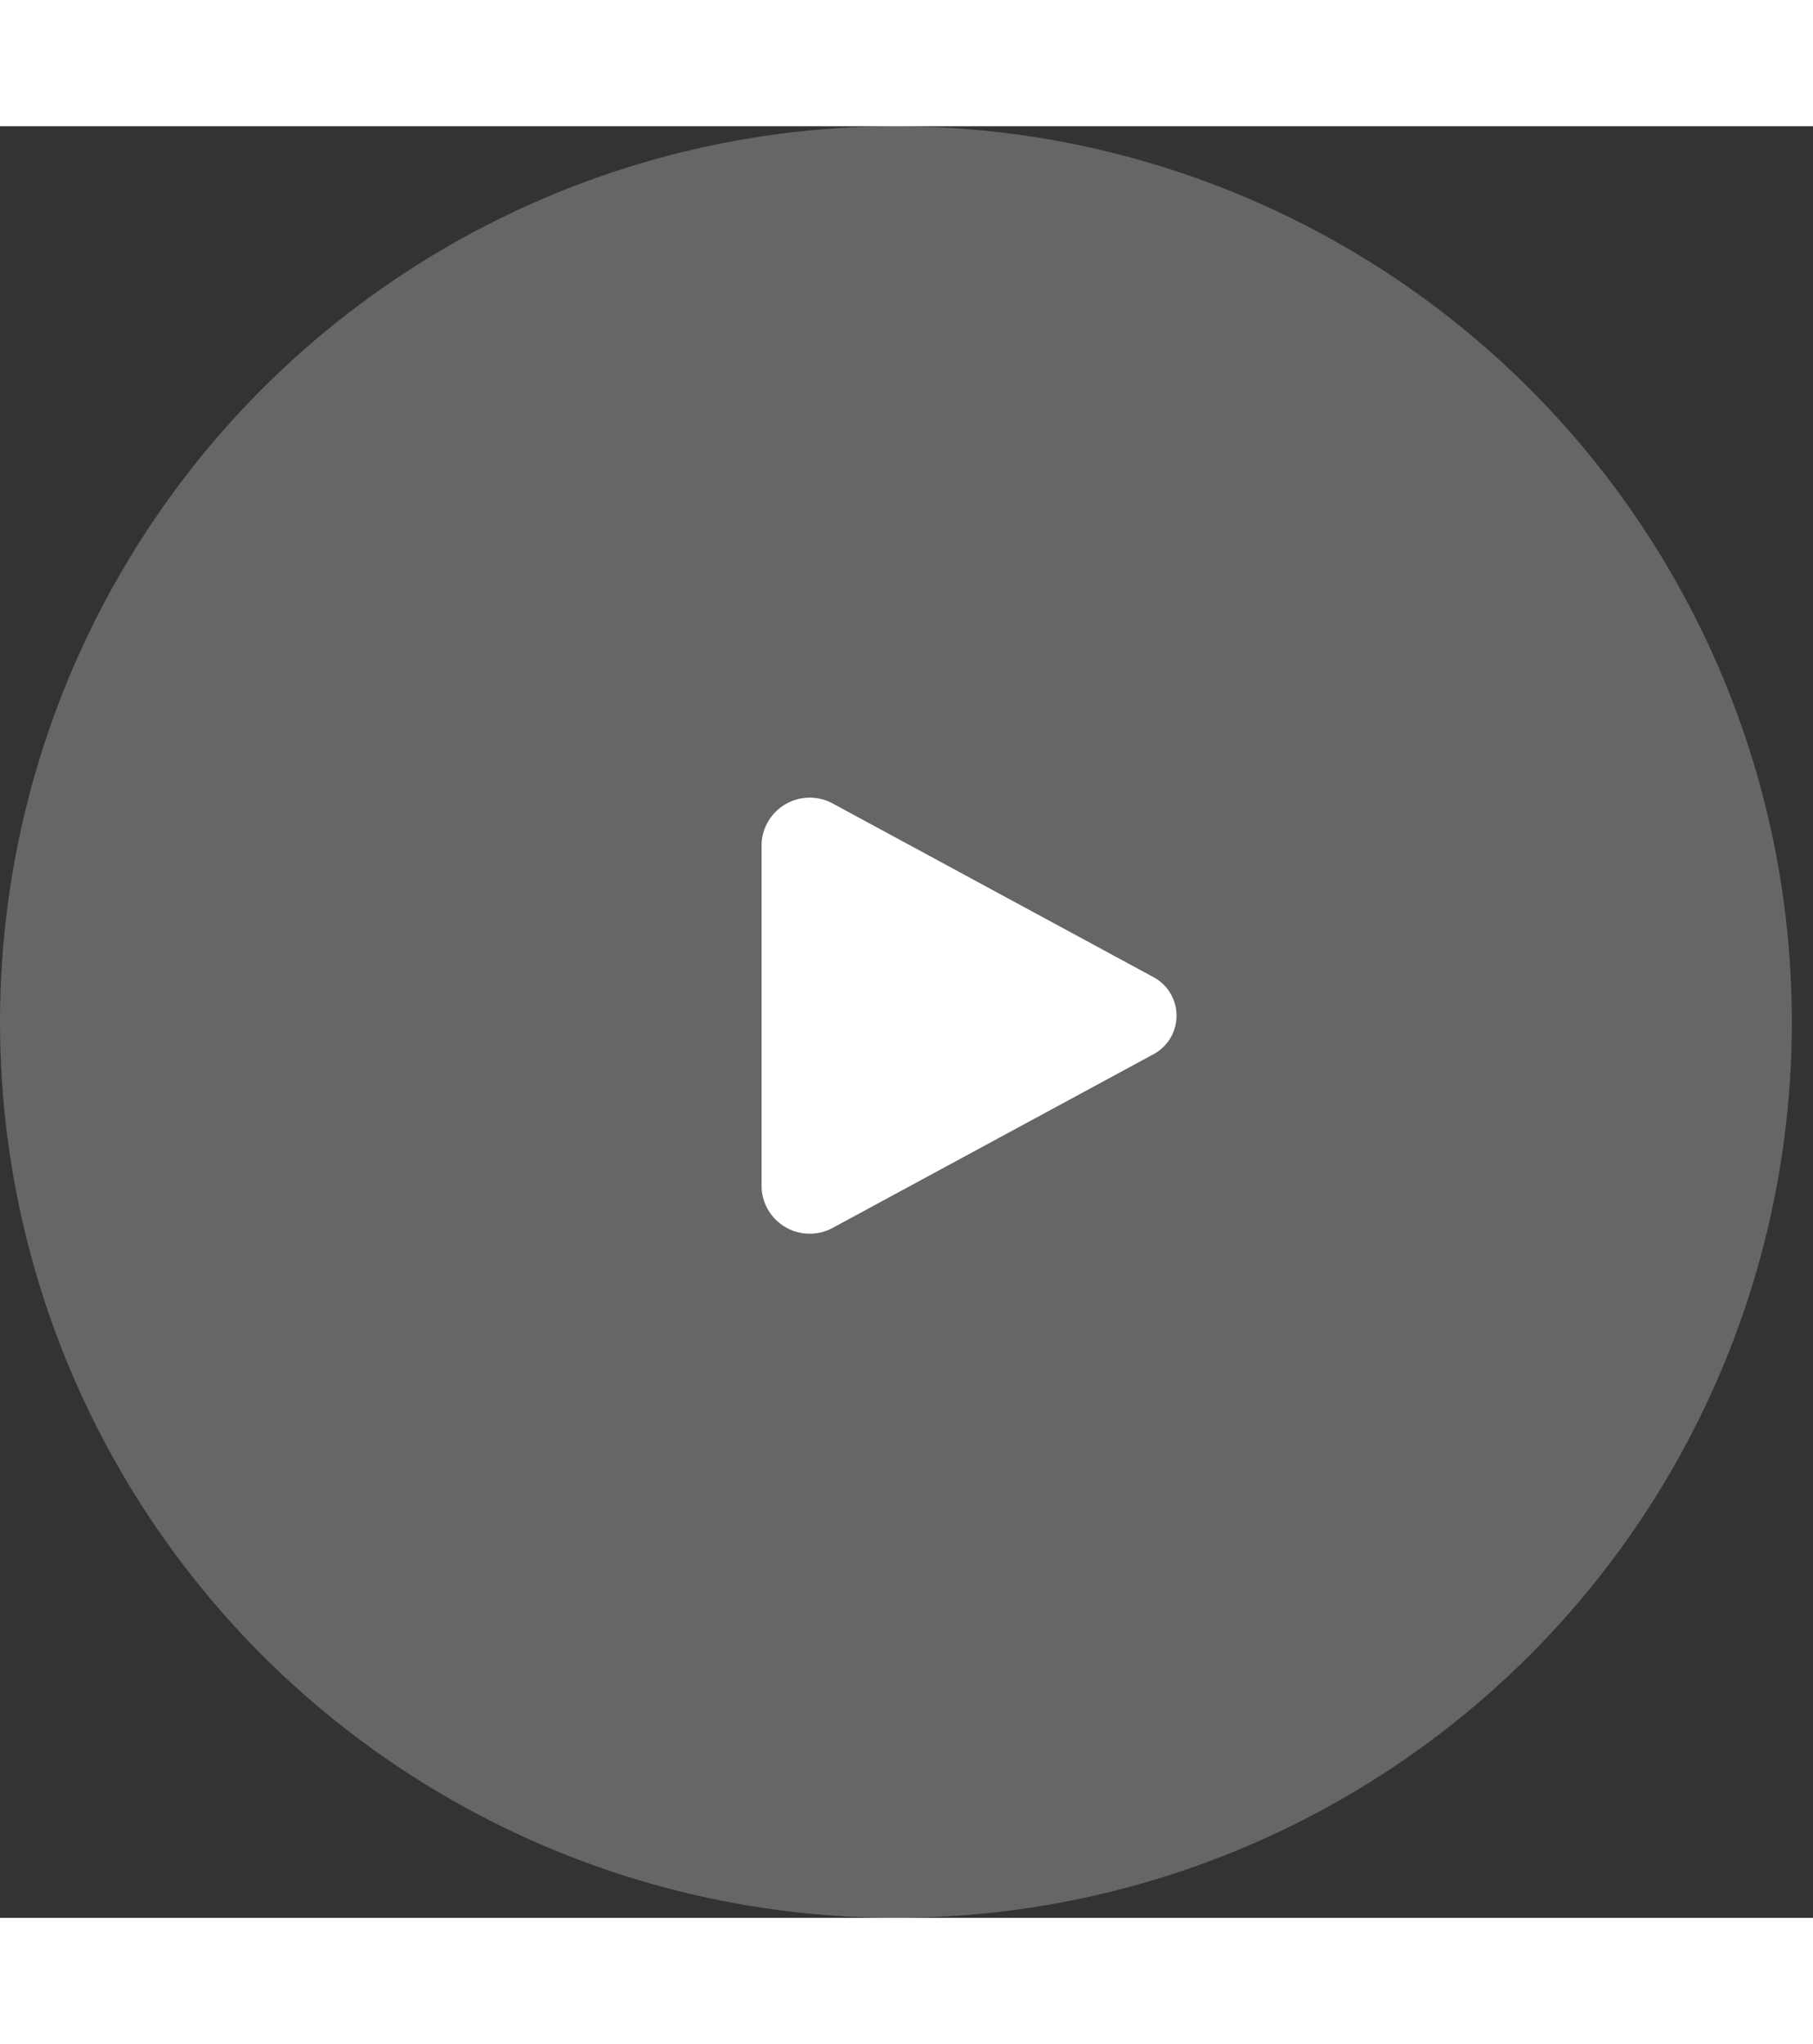
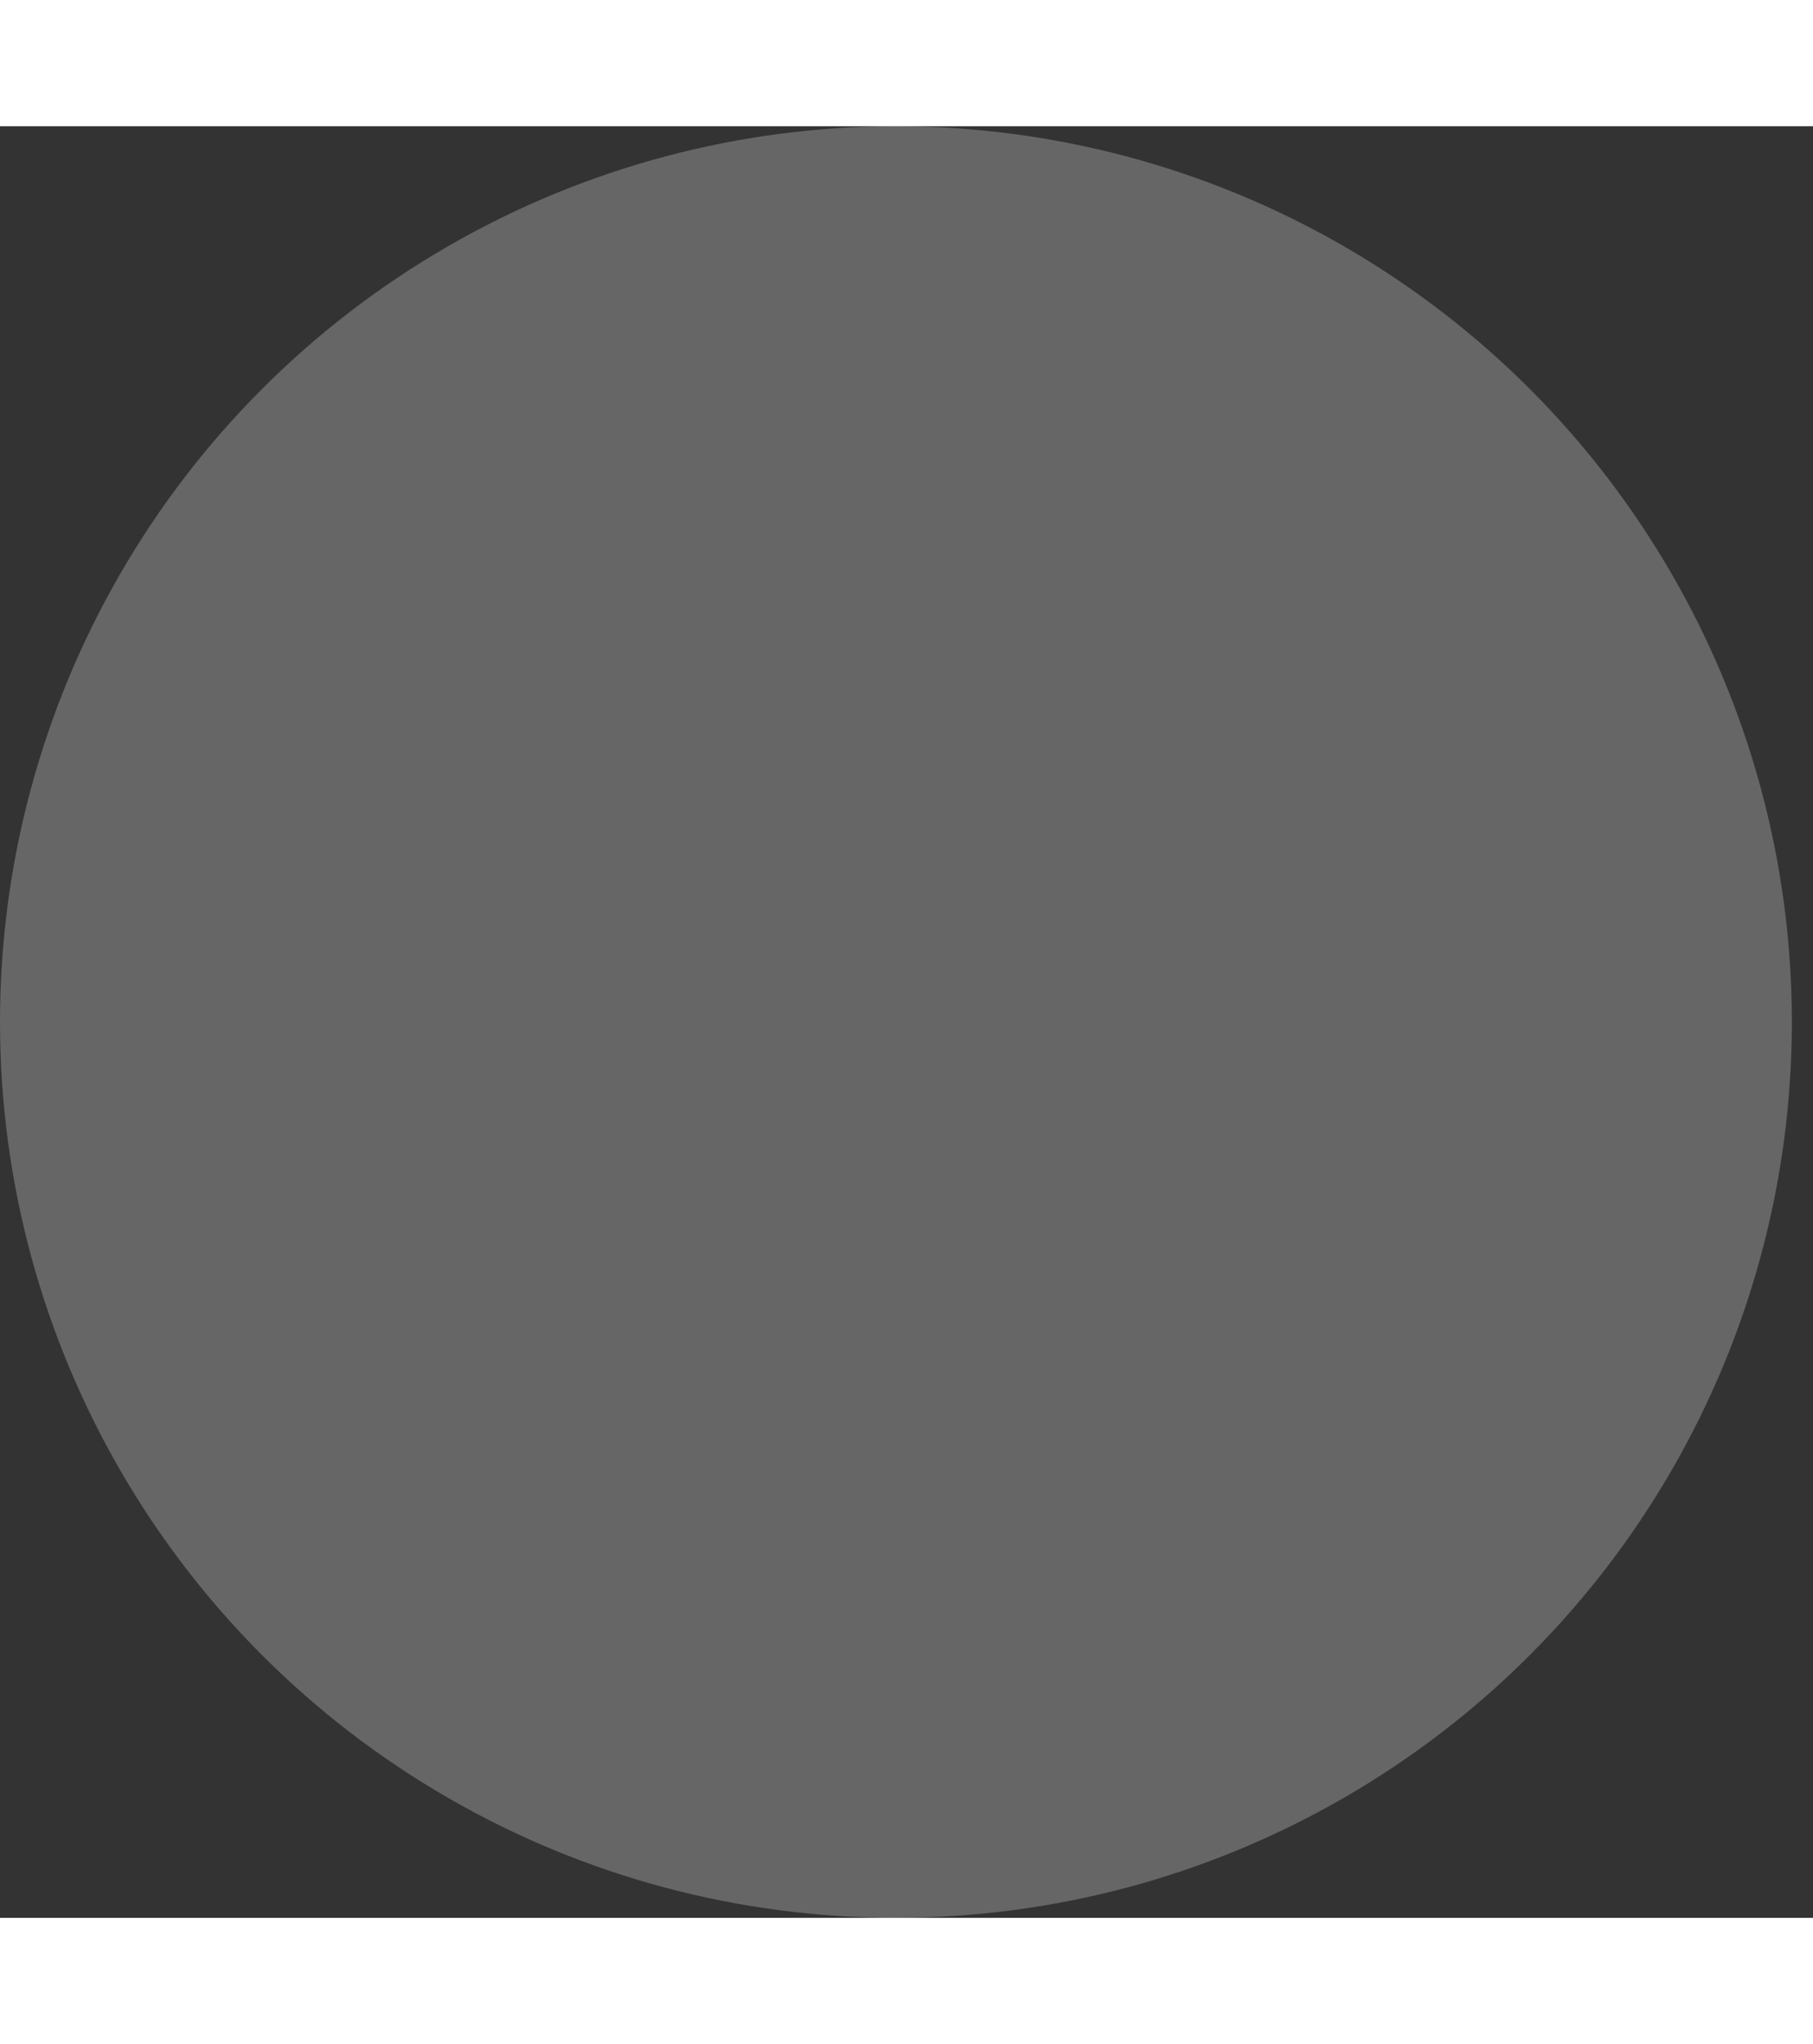
<svg xmlns="http://www.w3.org/2000/svg" id="Layer_2" width="35.472" height="40" viewBox="0 0 40.472 40">
  <rect x="0" y="0" width="40.472" height="40" fill="#333333" stroke="none" />
  <g id="Gruppe_7301" data-name="Gruppe 7301">
    <circle id="Ellipse_6" data-name="Ellipse 6" fill="#fff" opacity="0.25" cx="20" cy="20" r="20" />
    <g id="Gruppe_7300" data-name="Gruppe 7300" transform="translate(17 15)">
-       <path id="Pfad_13572" data-name="Pfad 13572" fill="#fff" d="M157.853,142.138l-7.109,3.849a1.077,1.077,0,0,1-1.613-.874v-7.7a1.077,1.077,0,0,1,1.613-.874l7.109,3.849A.978.978,0,0,1,157.853,142.138Z" transform="translate(-149.13 -136.405)" />
-     </g>
+       </g>
  </g>
</svg>